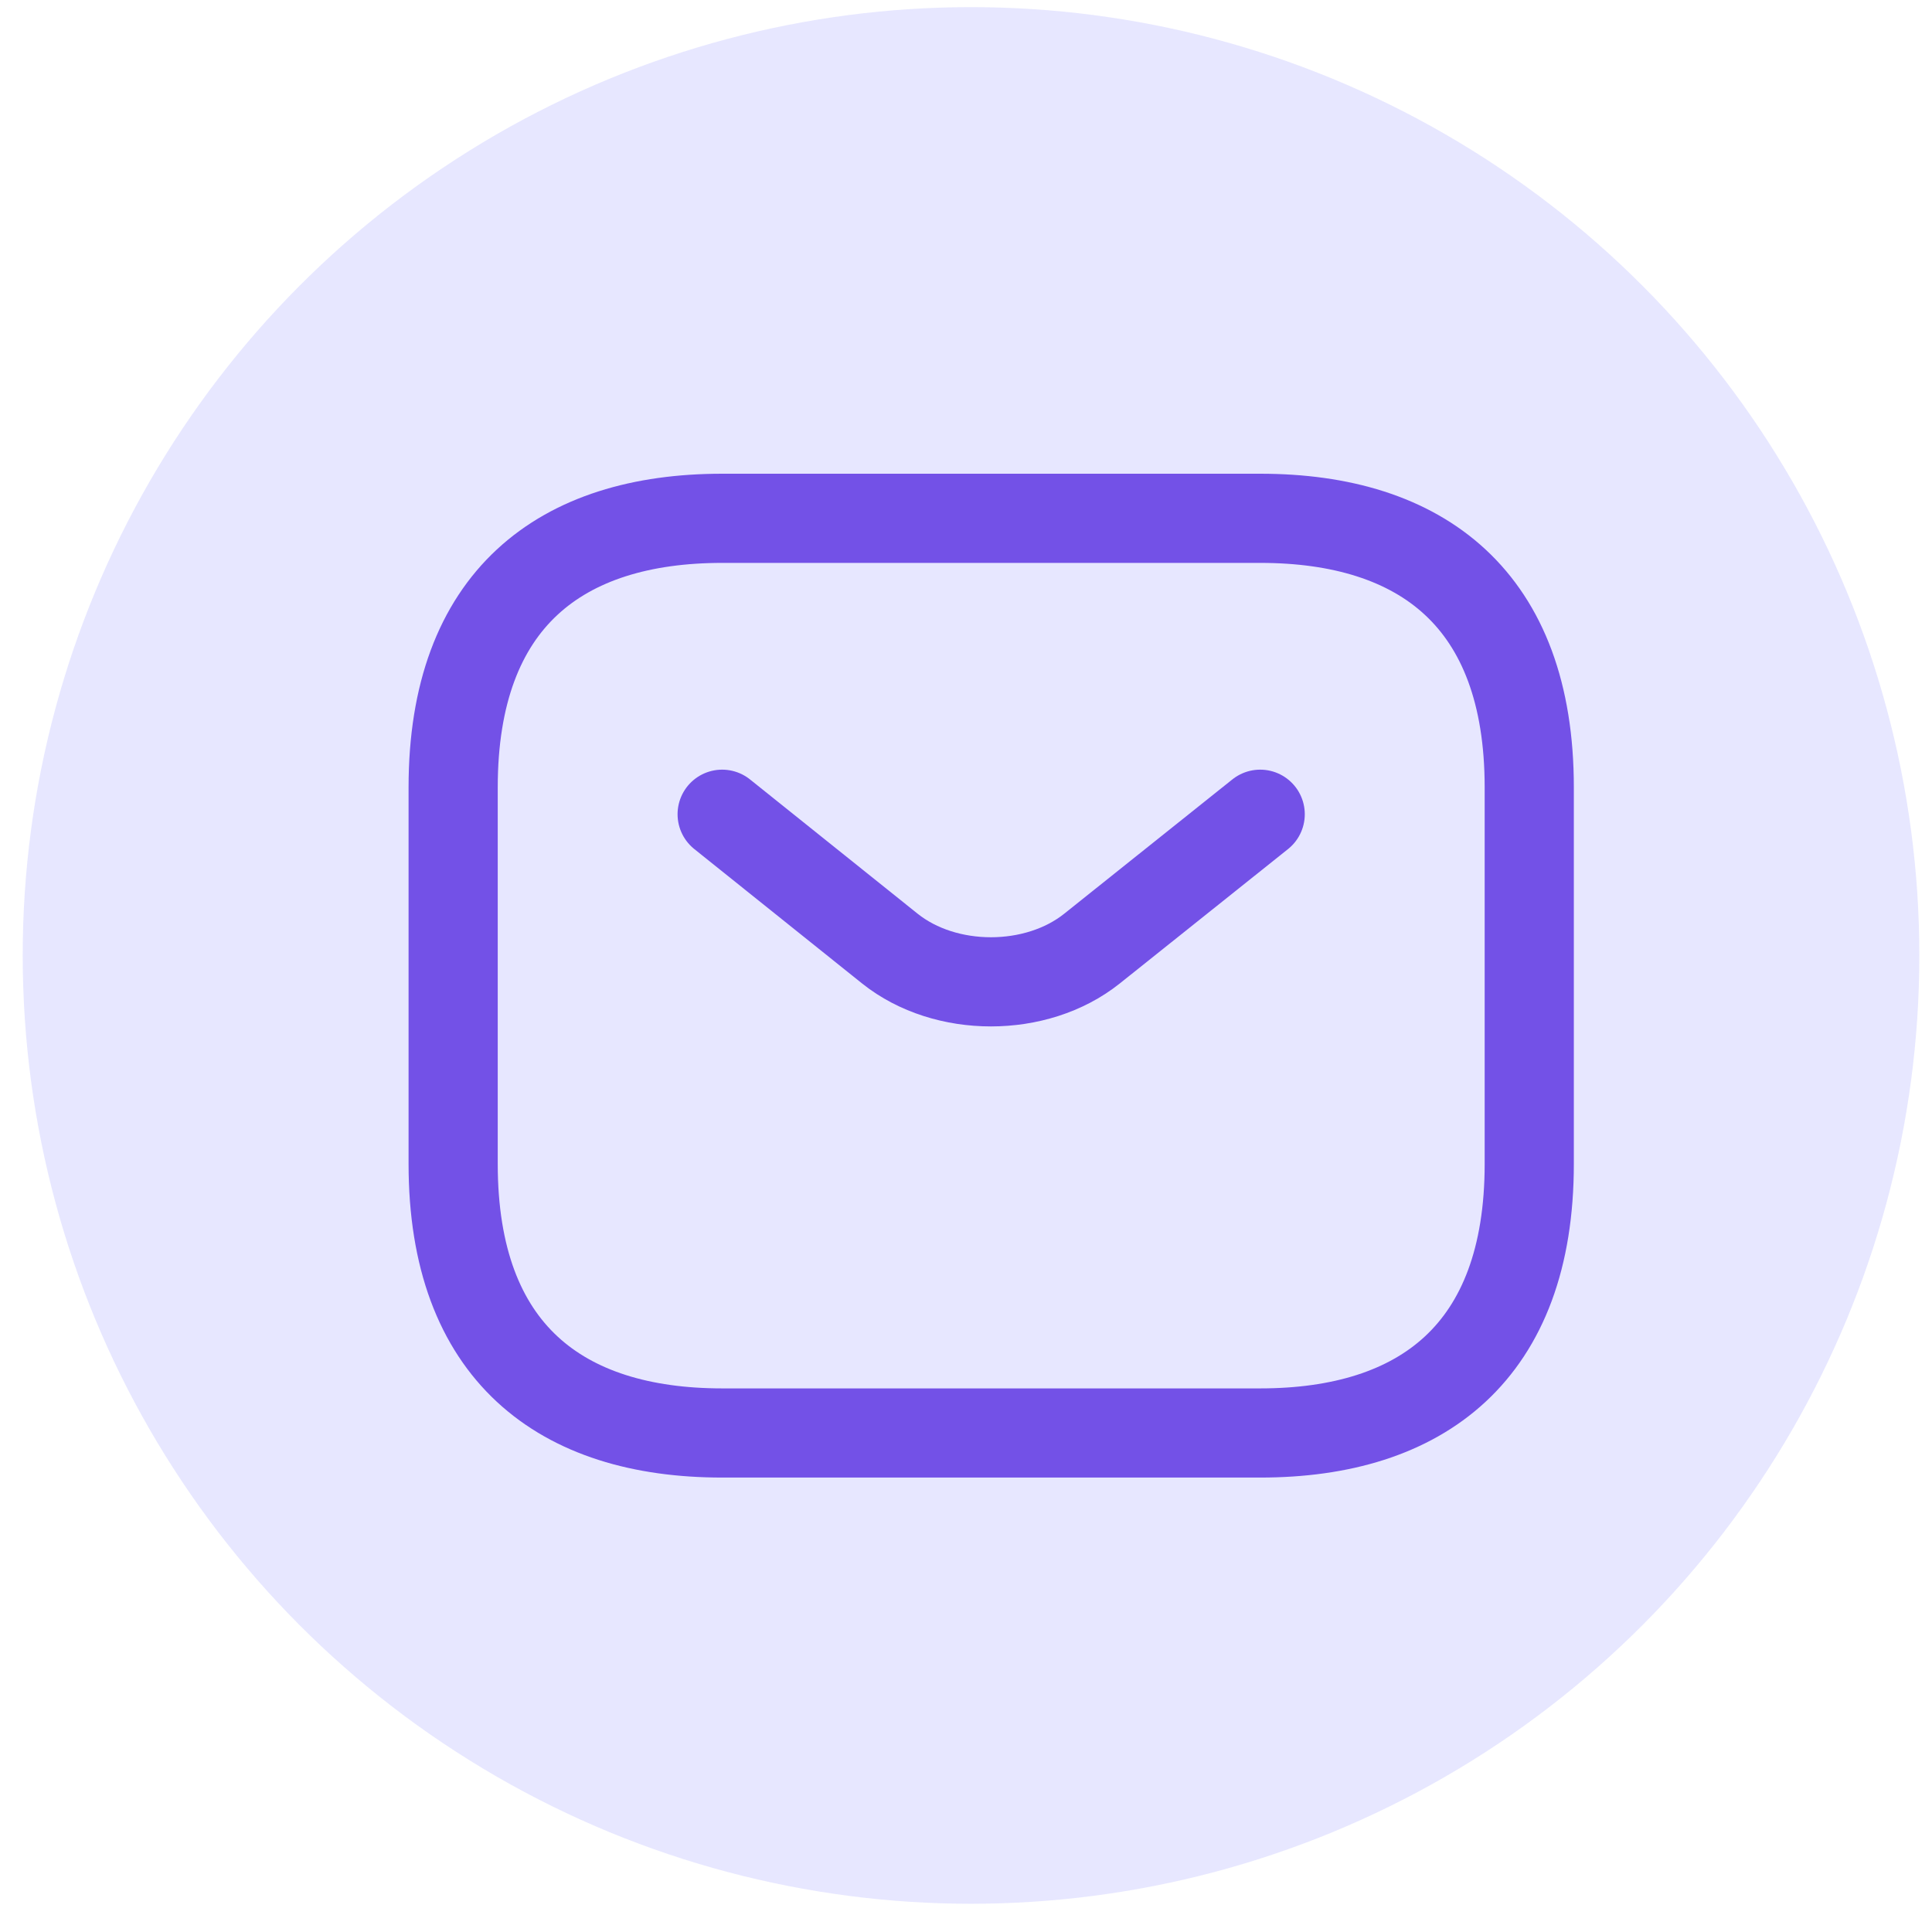
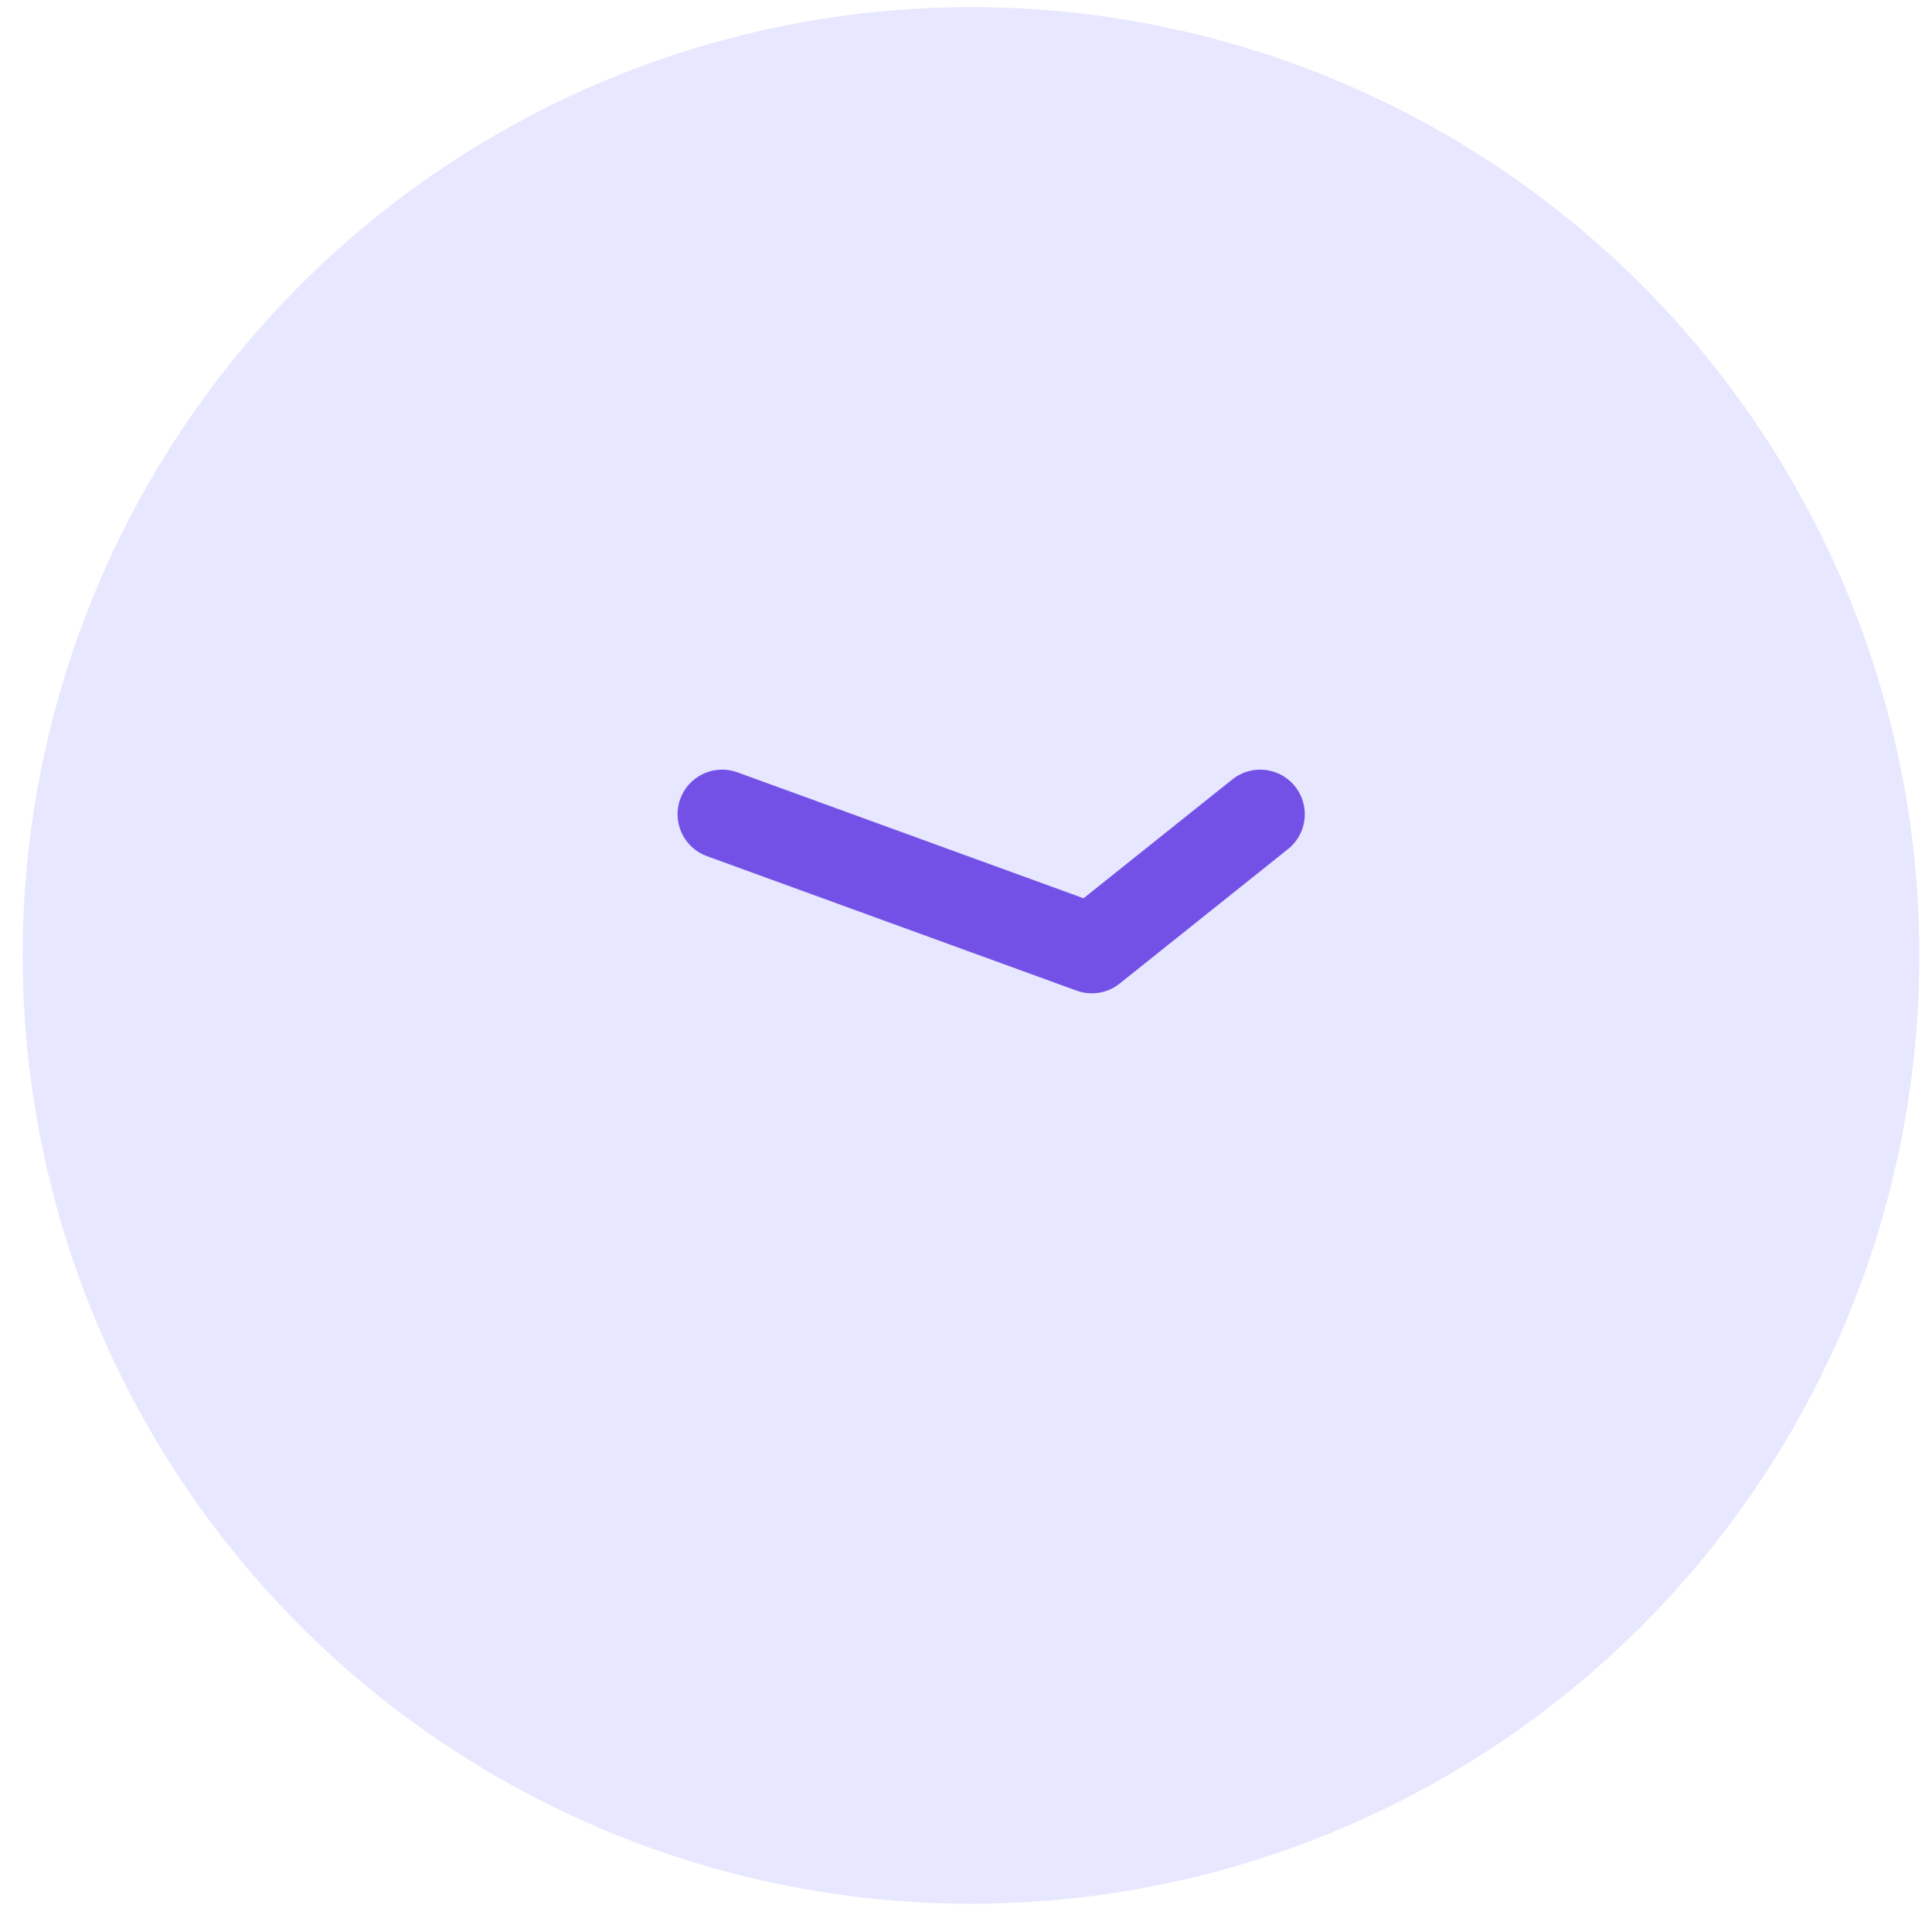
<svg xmlns="http://www.w3.org/2000/svg" width="65" height="65" viewBox="0 0 65 65" fill="none">
  <circle cx="32.669" cy="32.145" r="31.905" fill="#E7E7FF" />
-   <path d="M42.399 48.211H24.297C18.866 48.211 15.246 45.496 15.246 39.16V26.489C15.246 20.153 18.866 17.438 24.297 17.438H42.399C47.829 17.438 51.45 20.153 51.45 26.489V39.16C51.45 45.496 47.829 48.211 42.399 48.211Z" stroke="#7351E7" stroke-width="3" stroke-miterlimit="10" stroke-linecap="round" stroke-linejoin="round" />
-   <path d="M42.398 27.394L36.733 31.919C34.868 33.404 31.809 33.404 29.944 31.919L24.296 27.394" stroke="#7351E7" stroke-width="3" stroke-miterlimit="10" stroke-linecap="round" stroke-linejoin="round" />
+   <path d="M42.398 27.394L36.733 31.919L24.296 27.394" stroke="#7351E7" stroke-width="3" stroke-miterlimit="10" stroke-linecap="round" stroke-linejoin="round" />
</svg>